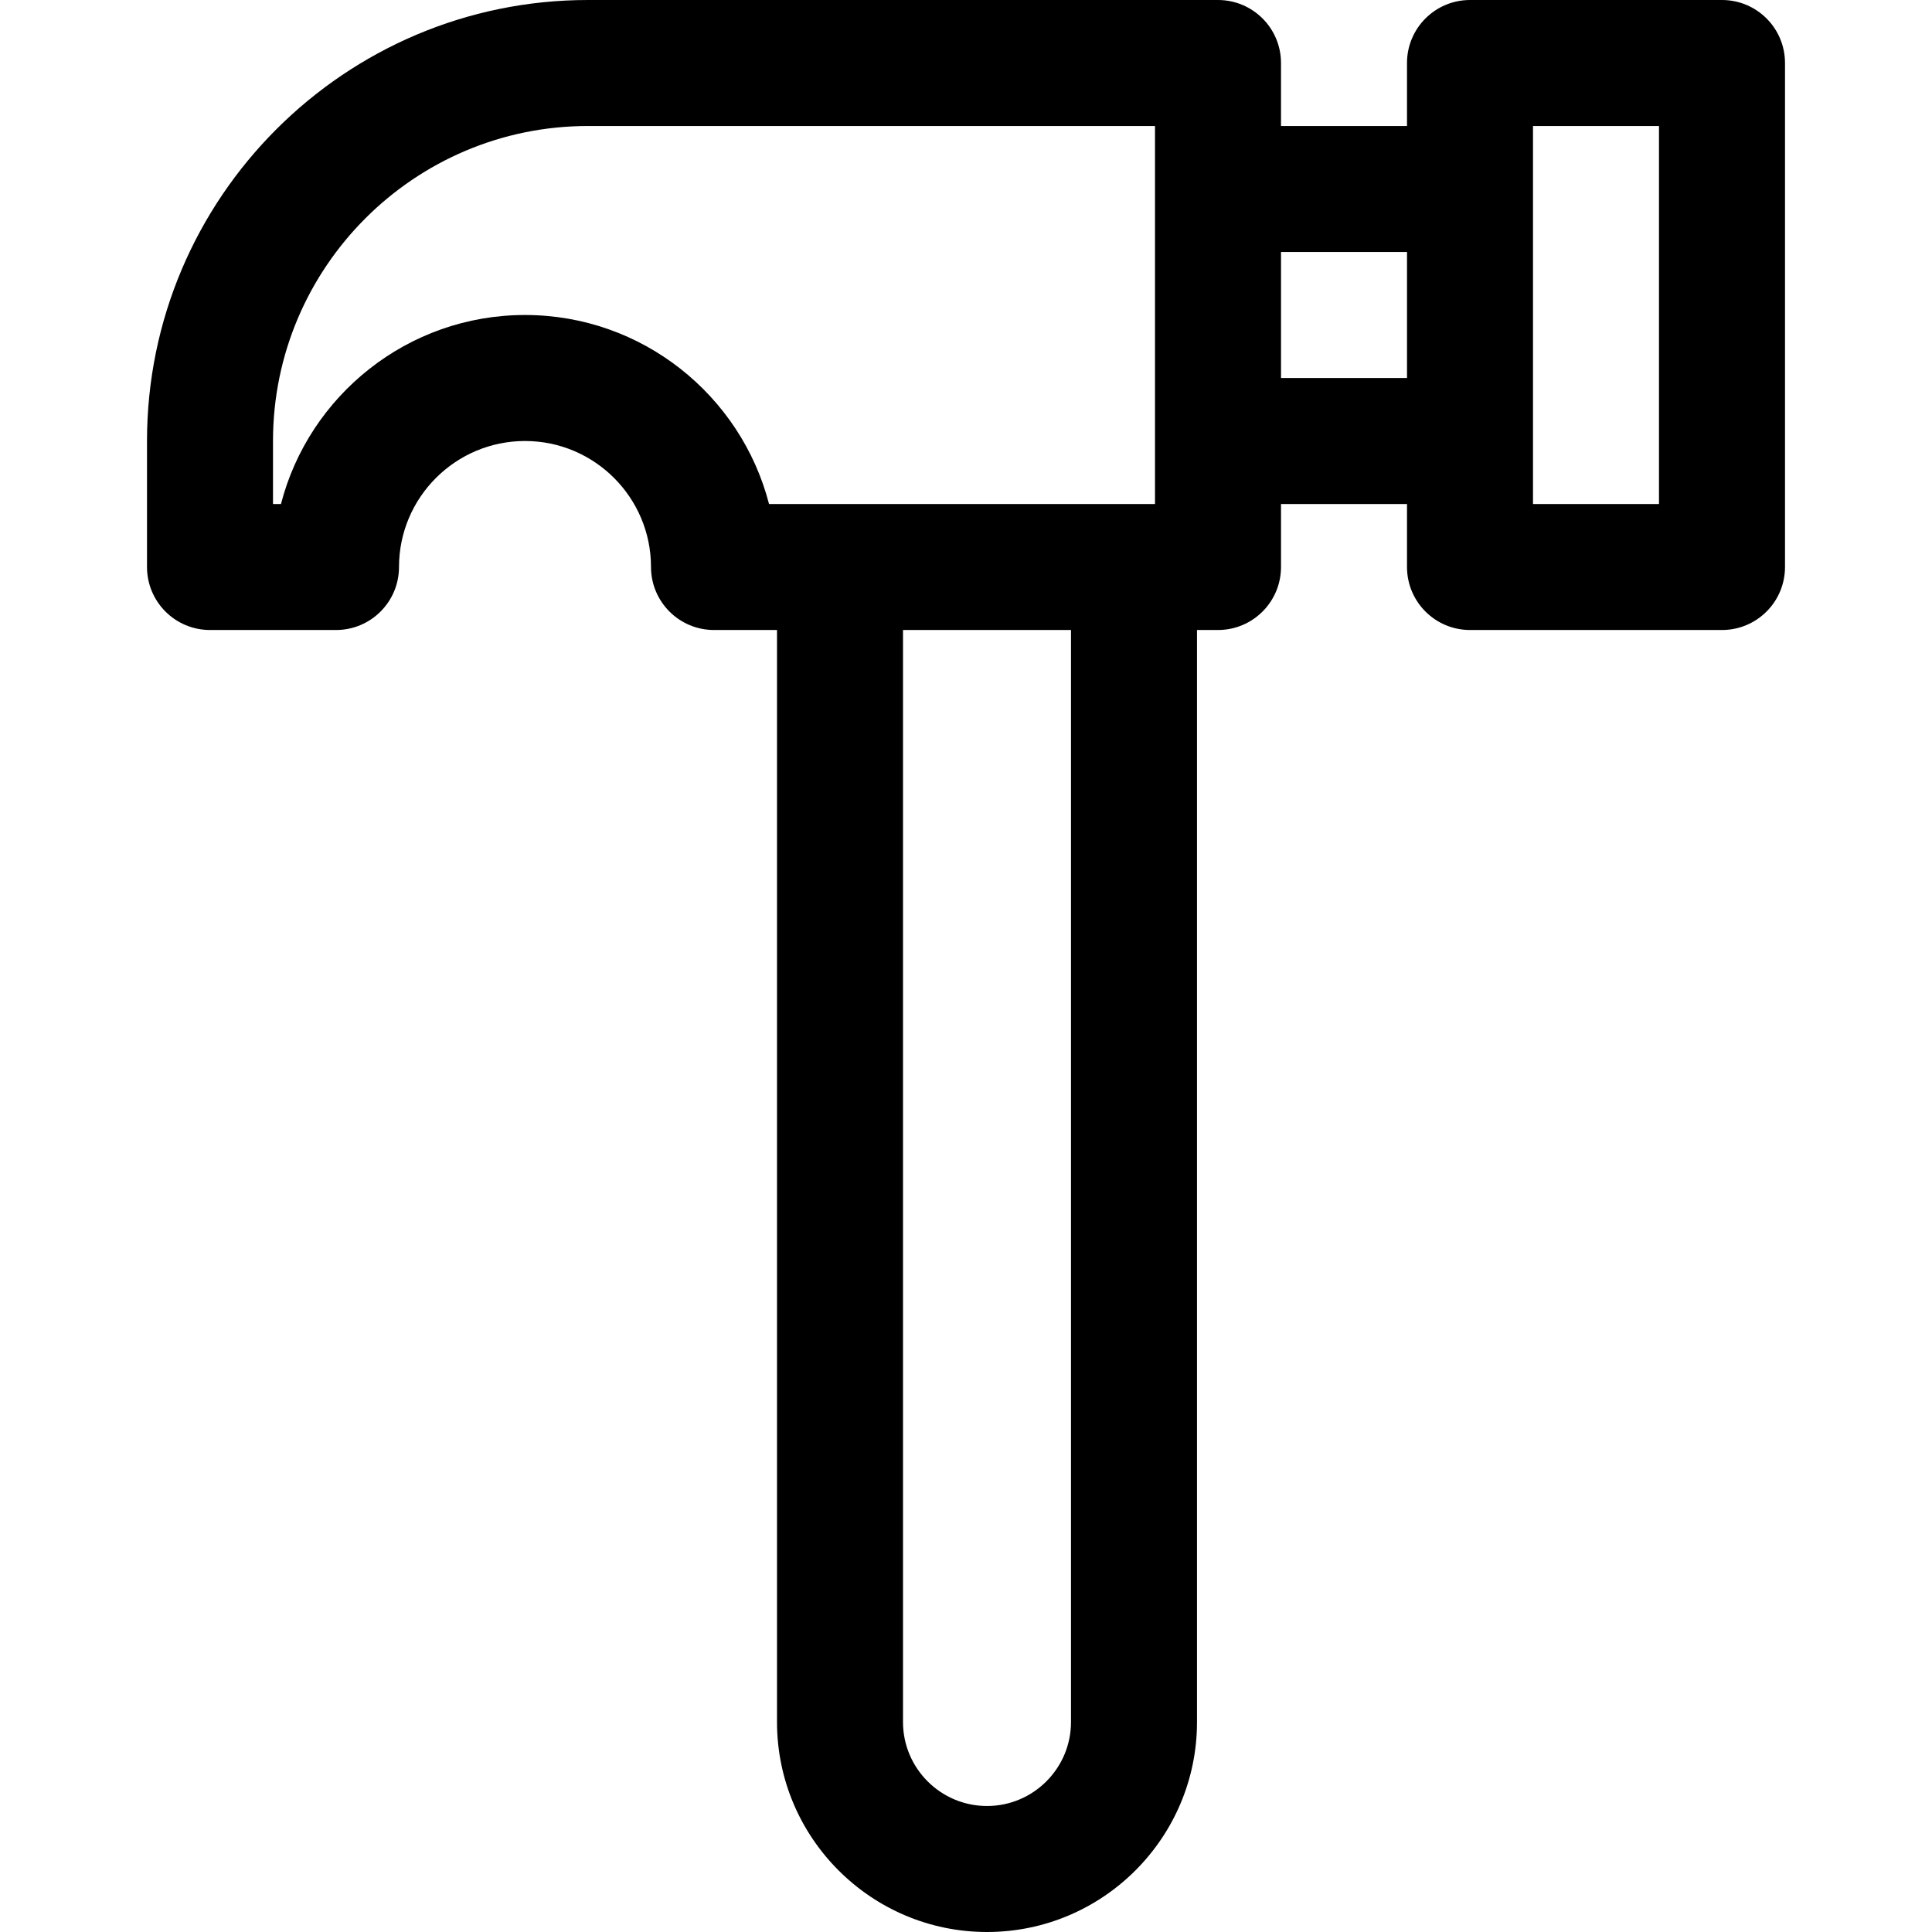
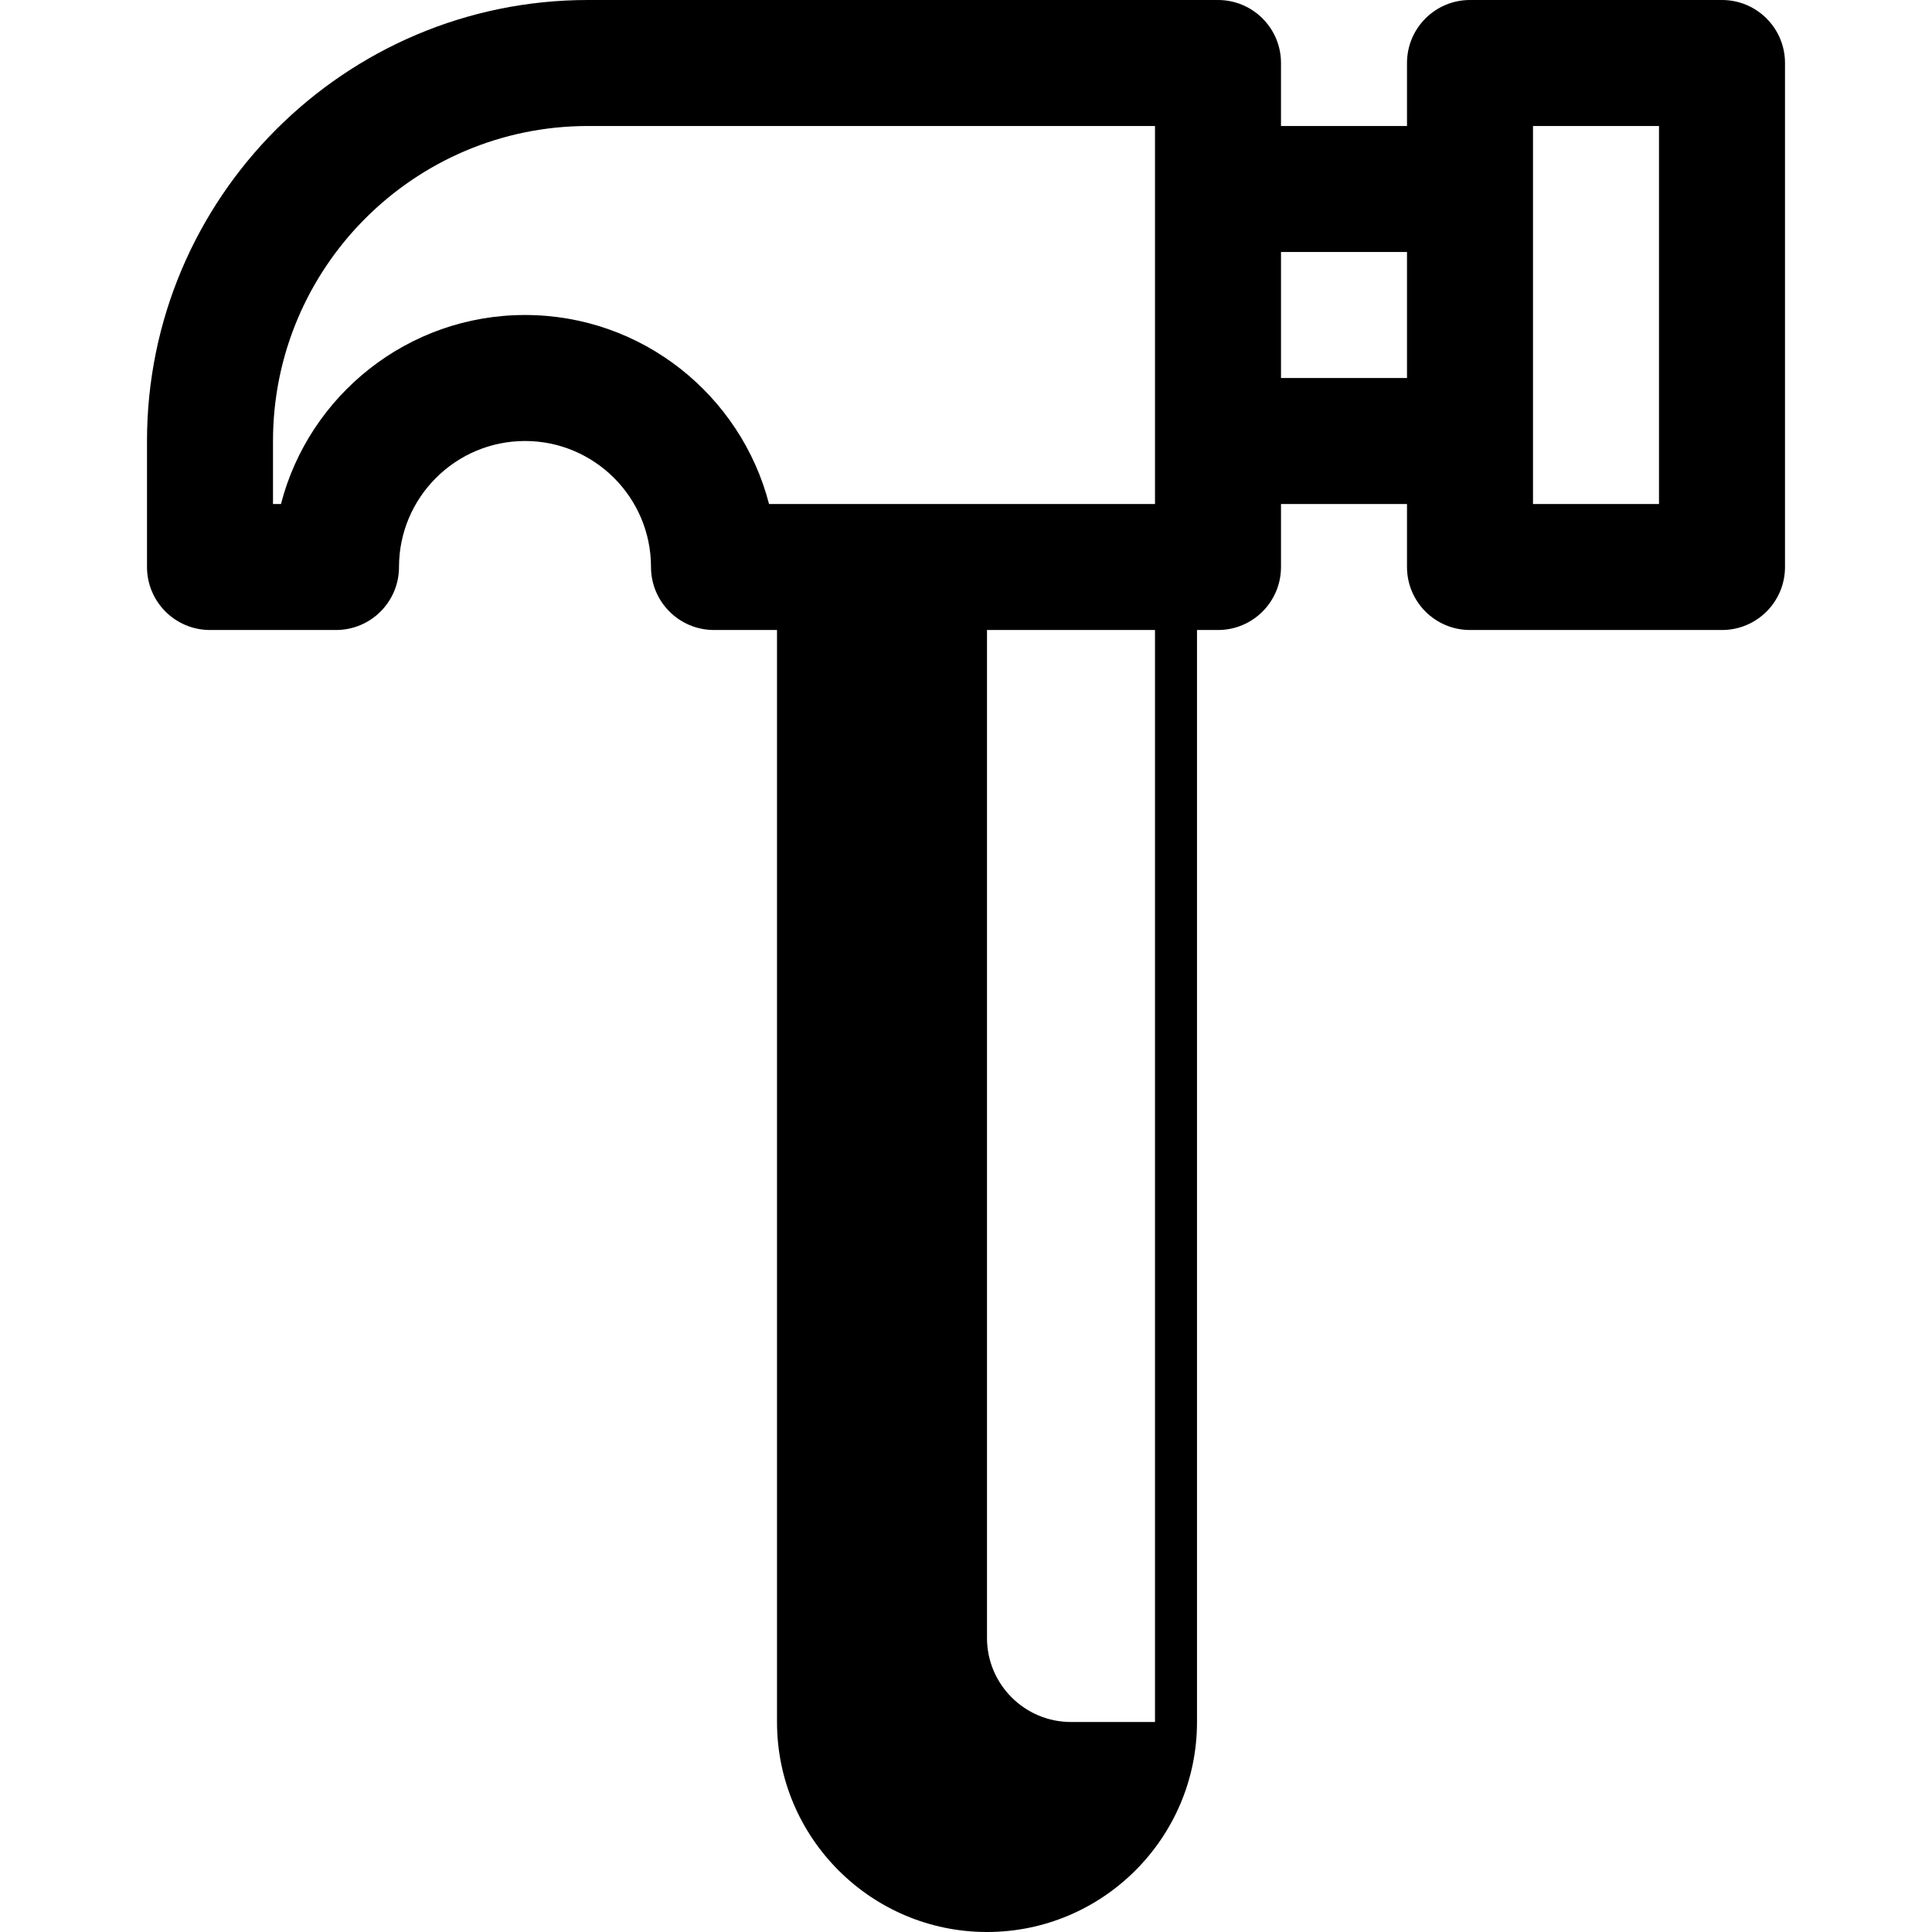
<svg xmlns="http://www.w3.org/2000/svg" fill="#000000" height="800px" width="800px" version="1.1" id="Layer_1" viewBox="0 0 512 512" xml:space="preserve">
  <g>
    <g>
-       <path d="M456.348,0h-66.783c-9.22,0-16.696,7.475-16.696,16.696v16.696h-33.391V16.696c0-9.22-7.475-16.696-16.696-16.696H155.826    C91.384,0,38.957,52.428,38.957,116.87v33.391c0,9.22,7.475,16.696,16.696,16.696h33.391c9.22,0,16.696-7.475,16.696-16.696    c0-18.412,14.979-33.391,33.391-33.391c18.412,0,33.391,14.979,33.391,33.391c0,9.22,7.475,16.696,16.696,16.696h16.696v289.391    c0,30.687,24.966,55.652,55.652,55.652c30.687,0,55.652-24.966,55.652-55.652V166.957h5.565c9.22,0,16.696-7.475,16.696-16.696    v-16.696h33.391v16.696c0,9.22,7.475,16.696,16.696,16.696h66.783c9.22,0,16.696-7.475,16.696-16.696V16.696    C473.043,7.475,465.568,0,456.348,0z M283.826,456.348c0,12.275-9.986,22.261-22.261,22.261c-12.275,0-22.261-9.986-22.261-22.261    V166.957h44.522V456.348z M306.087,133.565H203.8c-7.433-28.772-33.608-50.087-64.67-50.087s-57.237,21.315-64.67,50.087h-2.113    V116.87c0-46.03,37.448-83.478,83.478-83.478h150.261V133.565z M372.87,100.174h-33.391V66.783h33.391V100.174z M439.652,133.565    h-33.391V33.391h33.391V133.565z" />
+       <path d="M456.348,0h-66.783c-9.22,0-16.696,7.475-16.696,16.696v16.696h-33.391V16.696c0-9.22-7.475-16.696-16.696-16.696H155.826    C91.384,0,38.957,52.428,38.957,116.87v33.391c0,9.22,7.475,16.696,16.696,16.696h33.391c9.22,0,16.696-7.475,16.696-16.696    c0-18.412,14.979-33.391,33.391-33.391c18.412,0,33.391,14.979,33.391,33.391c0,9.22,7.475,16.696,16.696,16.696h16.696v289.391    c0,30.687,24.966,55.652,55.652,55.652c30.687,0,55.652-24.966,55.652-55.652V166.957h5.565c9.22,0,16.696-7.475,16.696-16.696    v-16.696h33.391v16.696c0,9.22,7.475,16.696,16.696,16.696h66.783c9.22,0,16.696-7.475,16.696-16.696V16.696    C473.043,7.475,465.568,0,456.348,0z M283.826,456.348c-12.275,0-22.261-9.986-22.261-22.261    V166.957h44.522V456.348z M306.087,133.565H203.8c-7.433-28.772-33.608-50.087-64.67-50.087s-57.237,21.315-64.67,50.087h-2.113    V116.87c0-46.03,37.448-83.478,83.478-83.478h150.261V133.565z M372.87,100.174h-33.391V66.783h33.391V100.174z M439.652,133.565    h-33.391V33.391h33.391V133.565z" />
    </g>
  </g>
</svg>